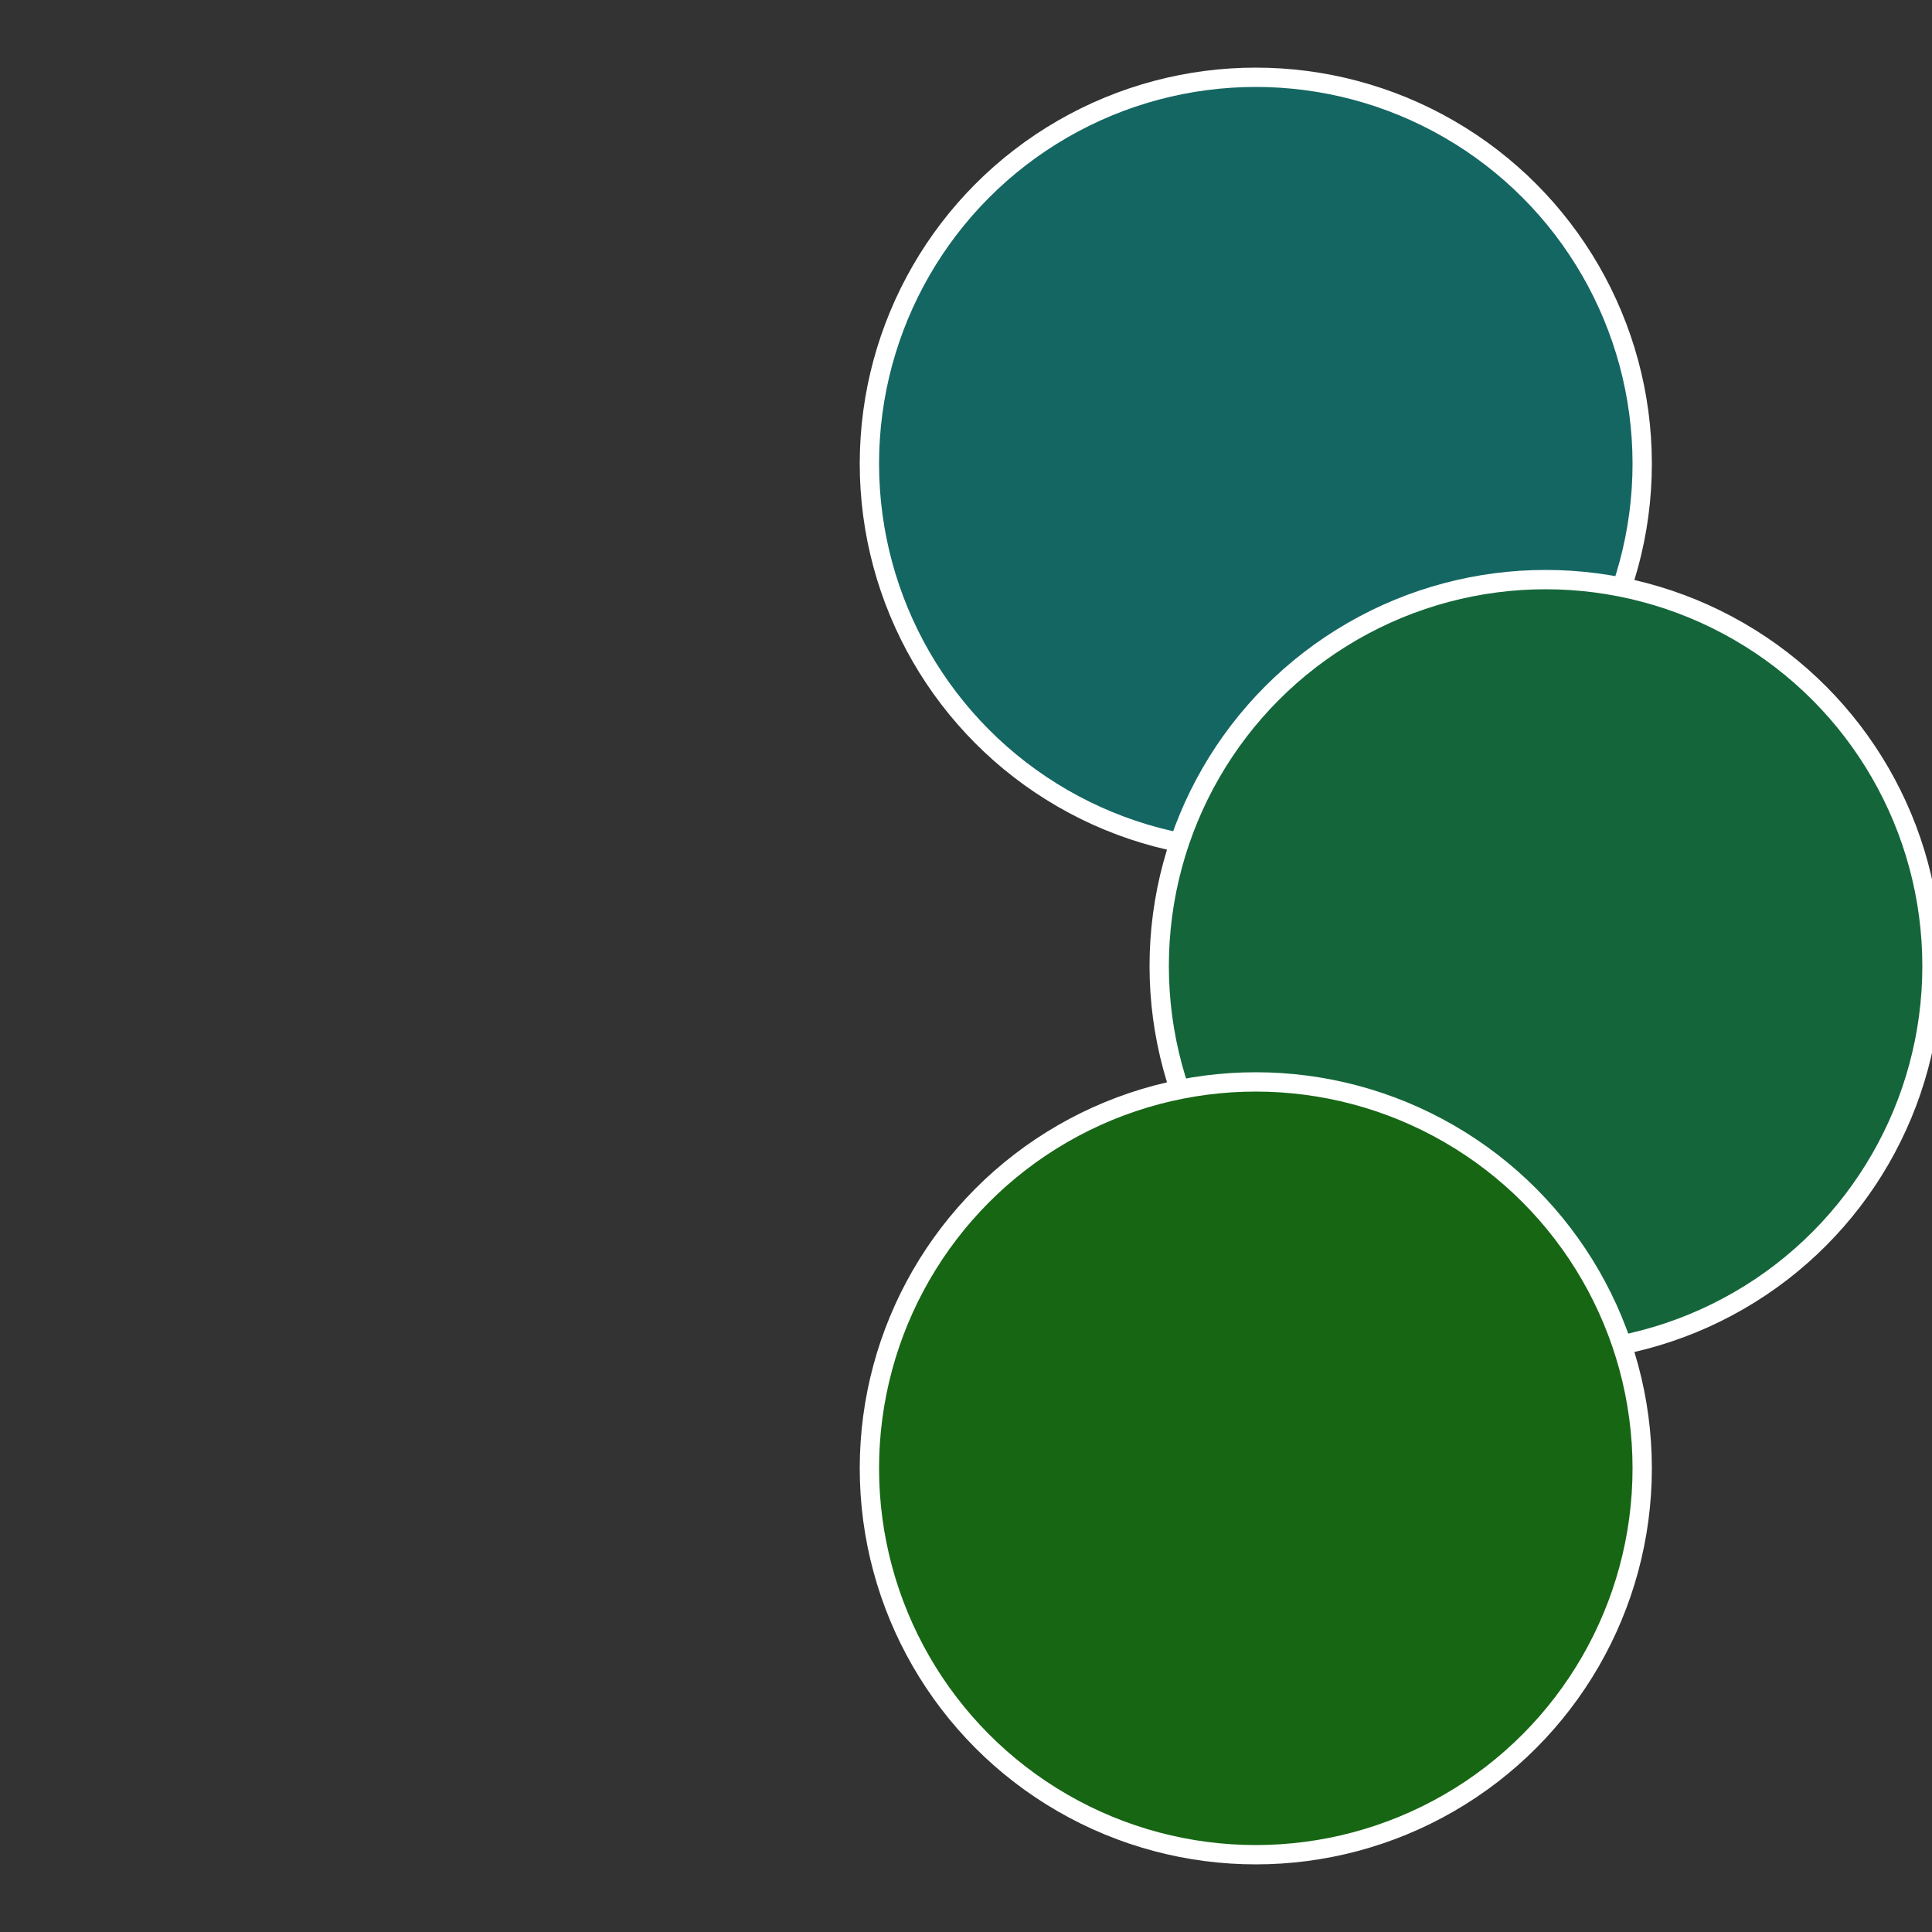
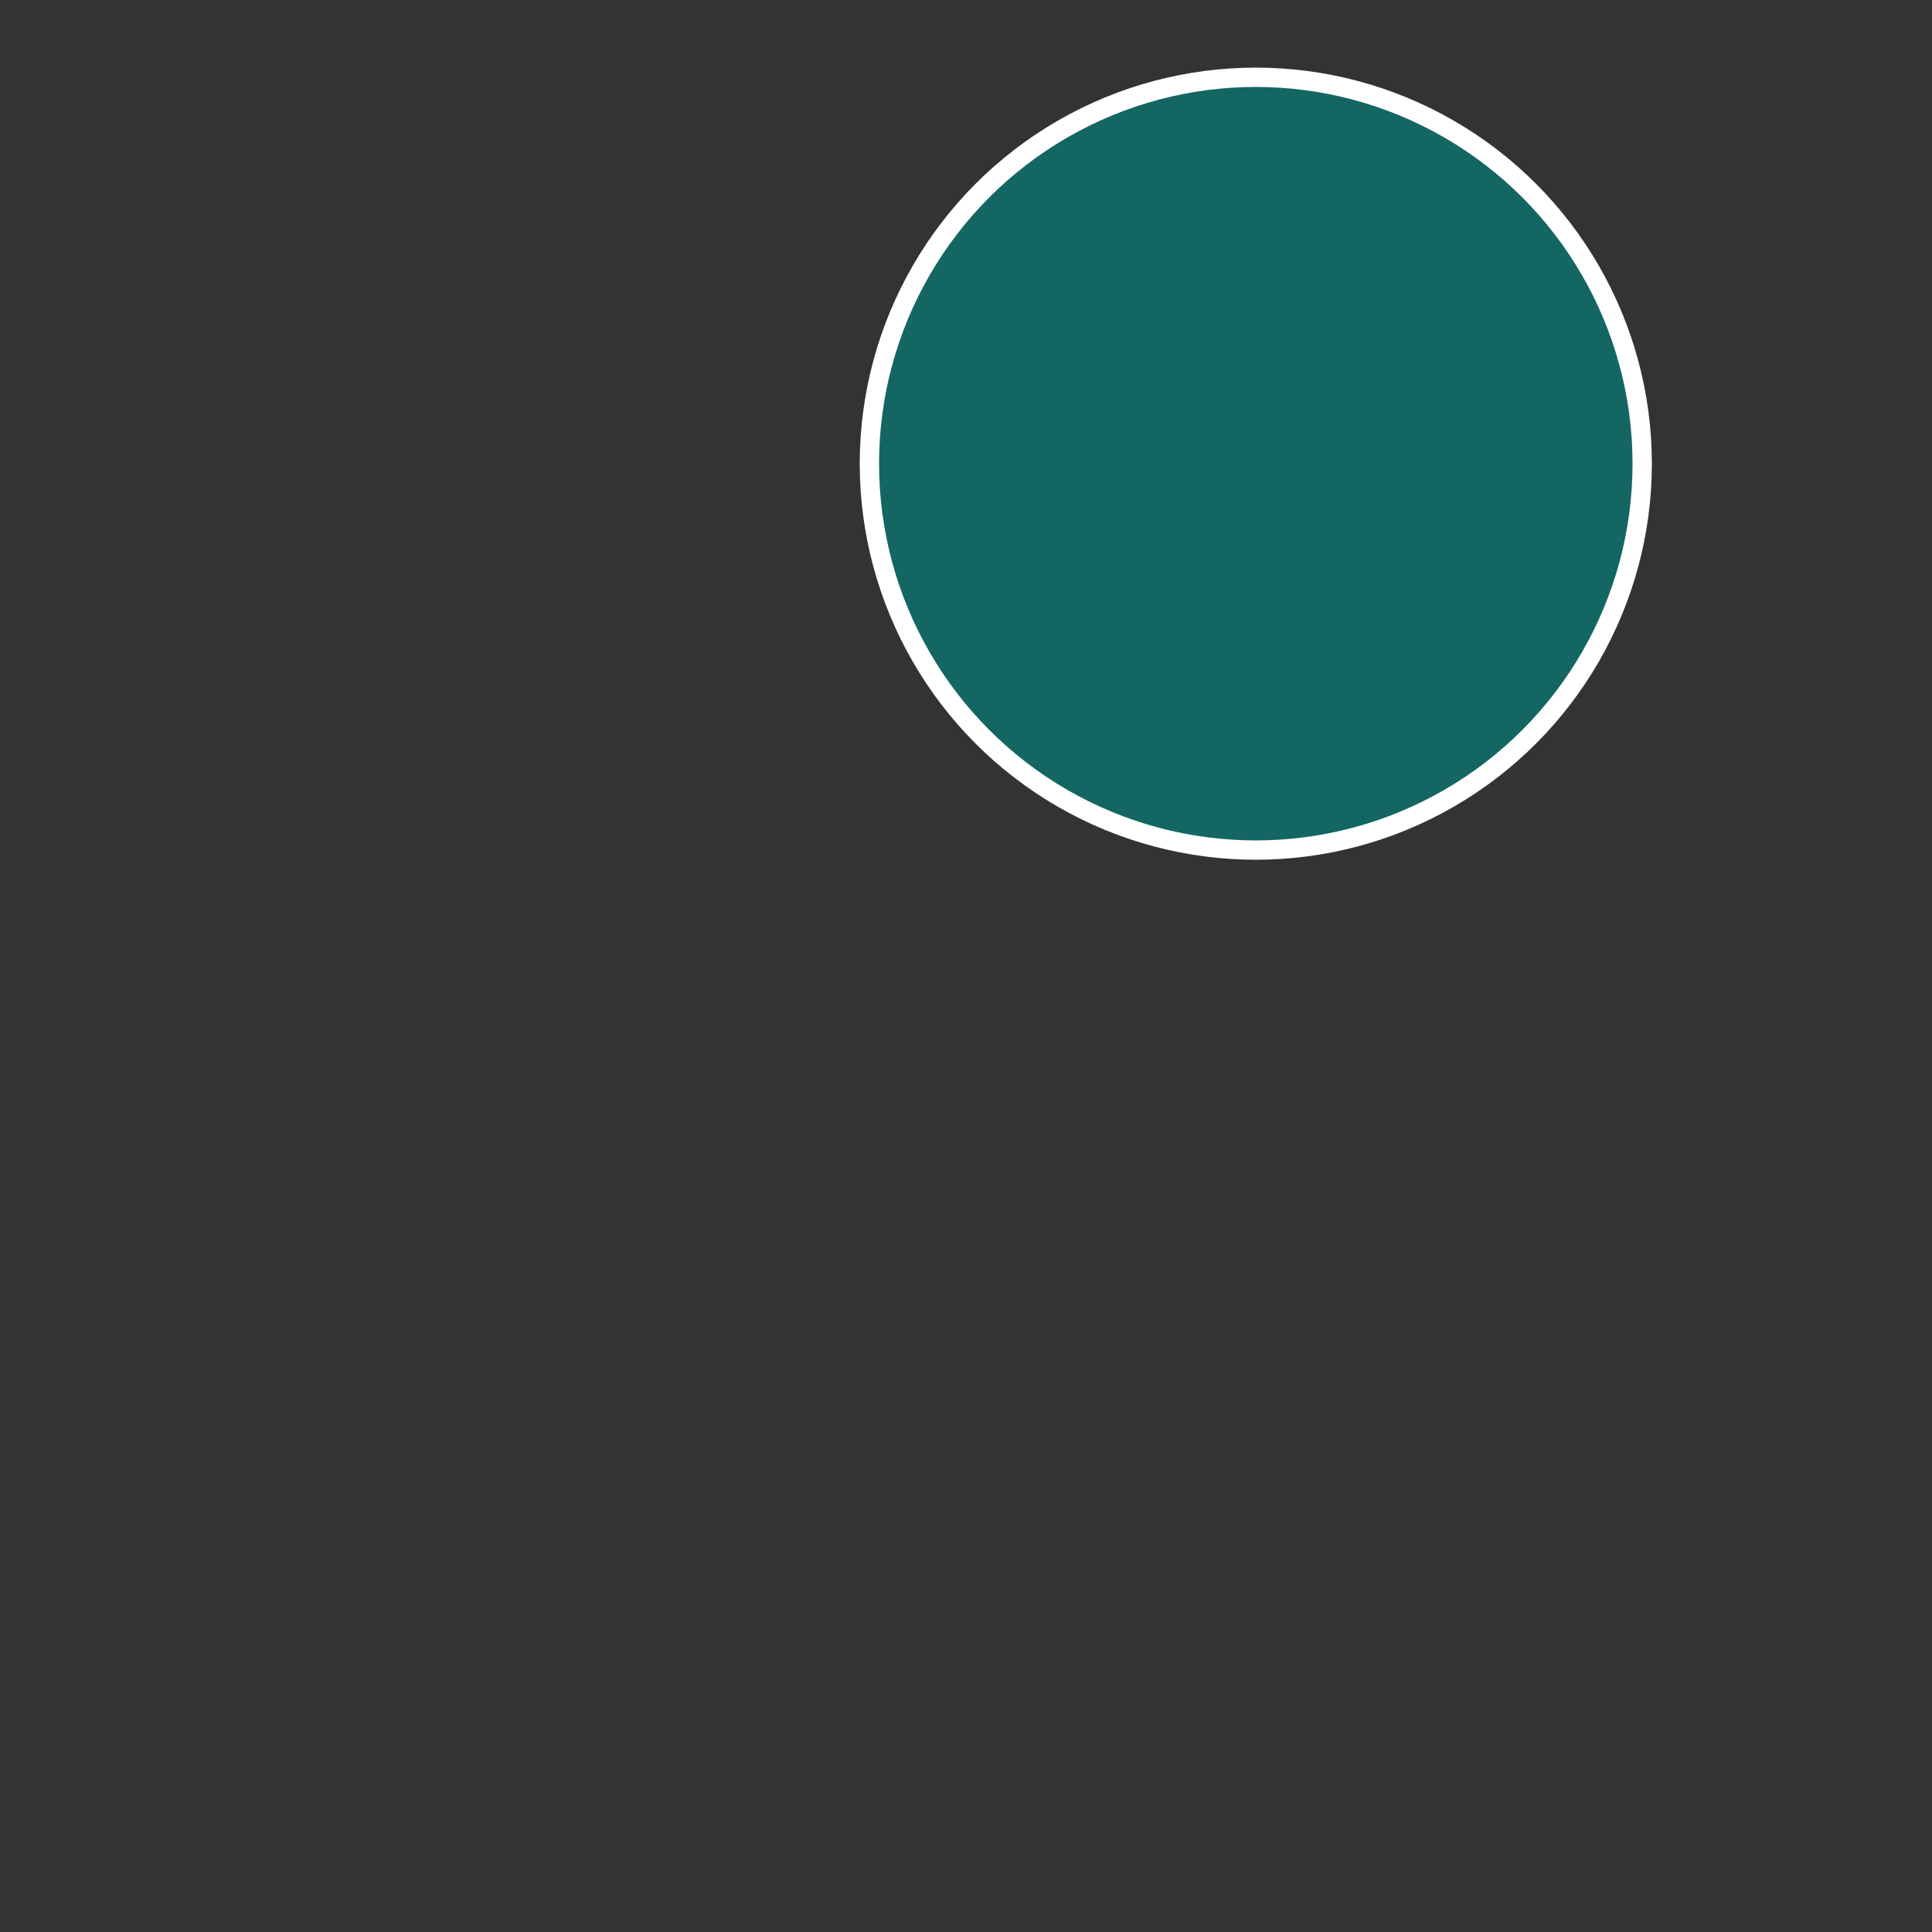
<svg xmlns="http://www.w3.org/2000/svg" width="500" height="500" viewBox="-1 -1 2 2">
  <rect x="-1" y="-1" width="2" height="2" fill="#333333" stroke="none" />
  <circle cx="0.3" cy="-0.52" r="0.4" fill="#146663" stroke="#fff" stroke-width="1%" />
-   <circle cx="0.6" cy="0" r="0.4" fill="#14663a" stroke="#fff" stroke-width="1%" />
-   <circle cx="0.3" cy="0.52" r="0.4" fill="#176614" stroke="#fff" stroke-width="1%" />
</svg>